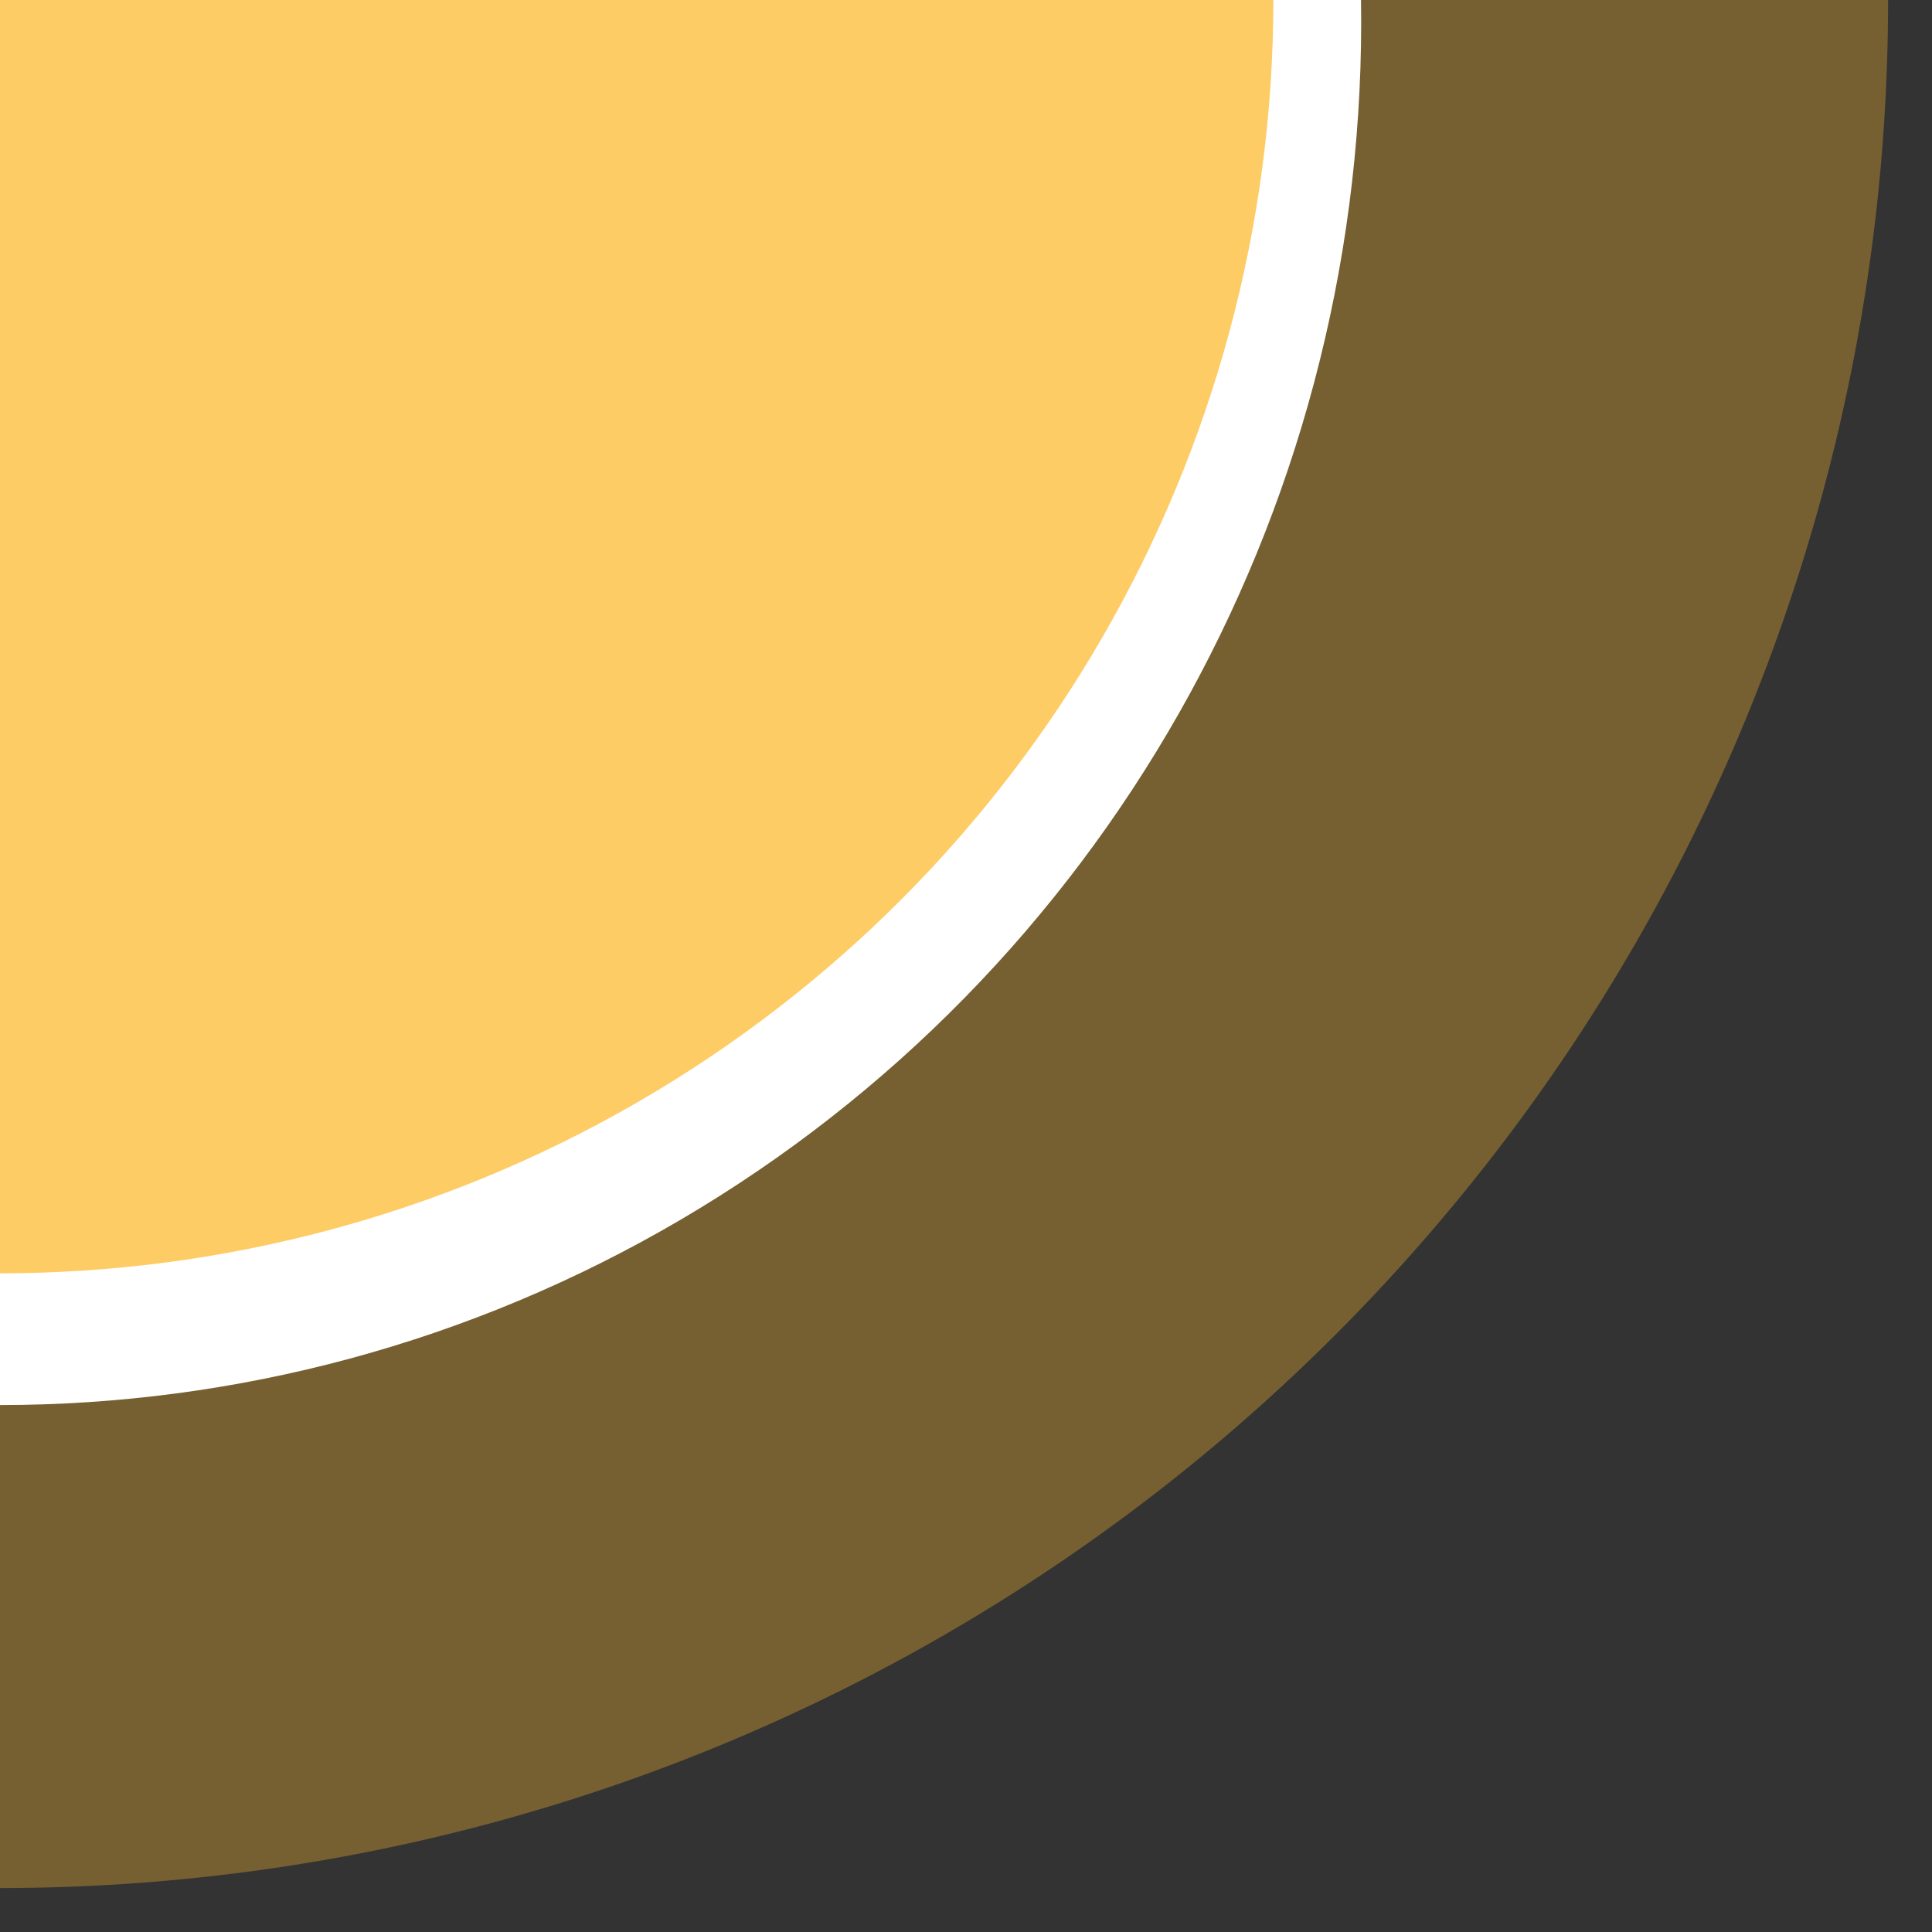
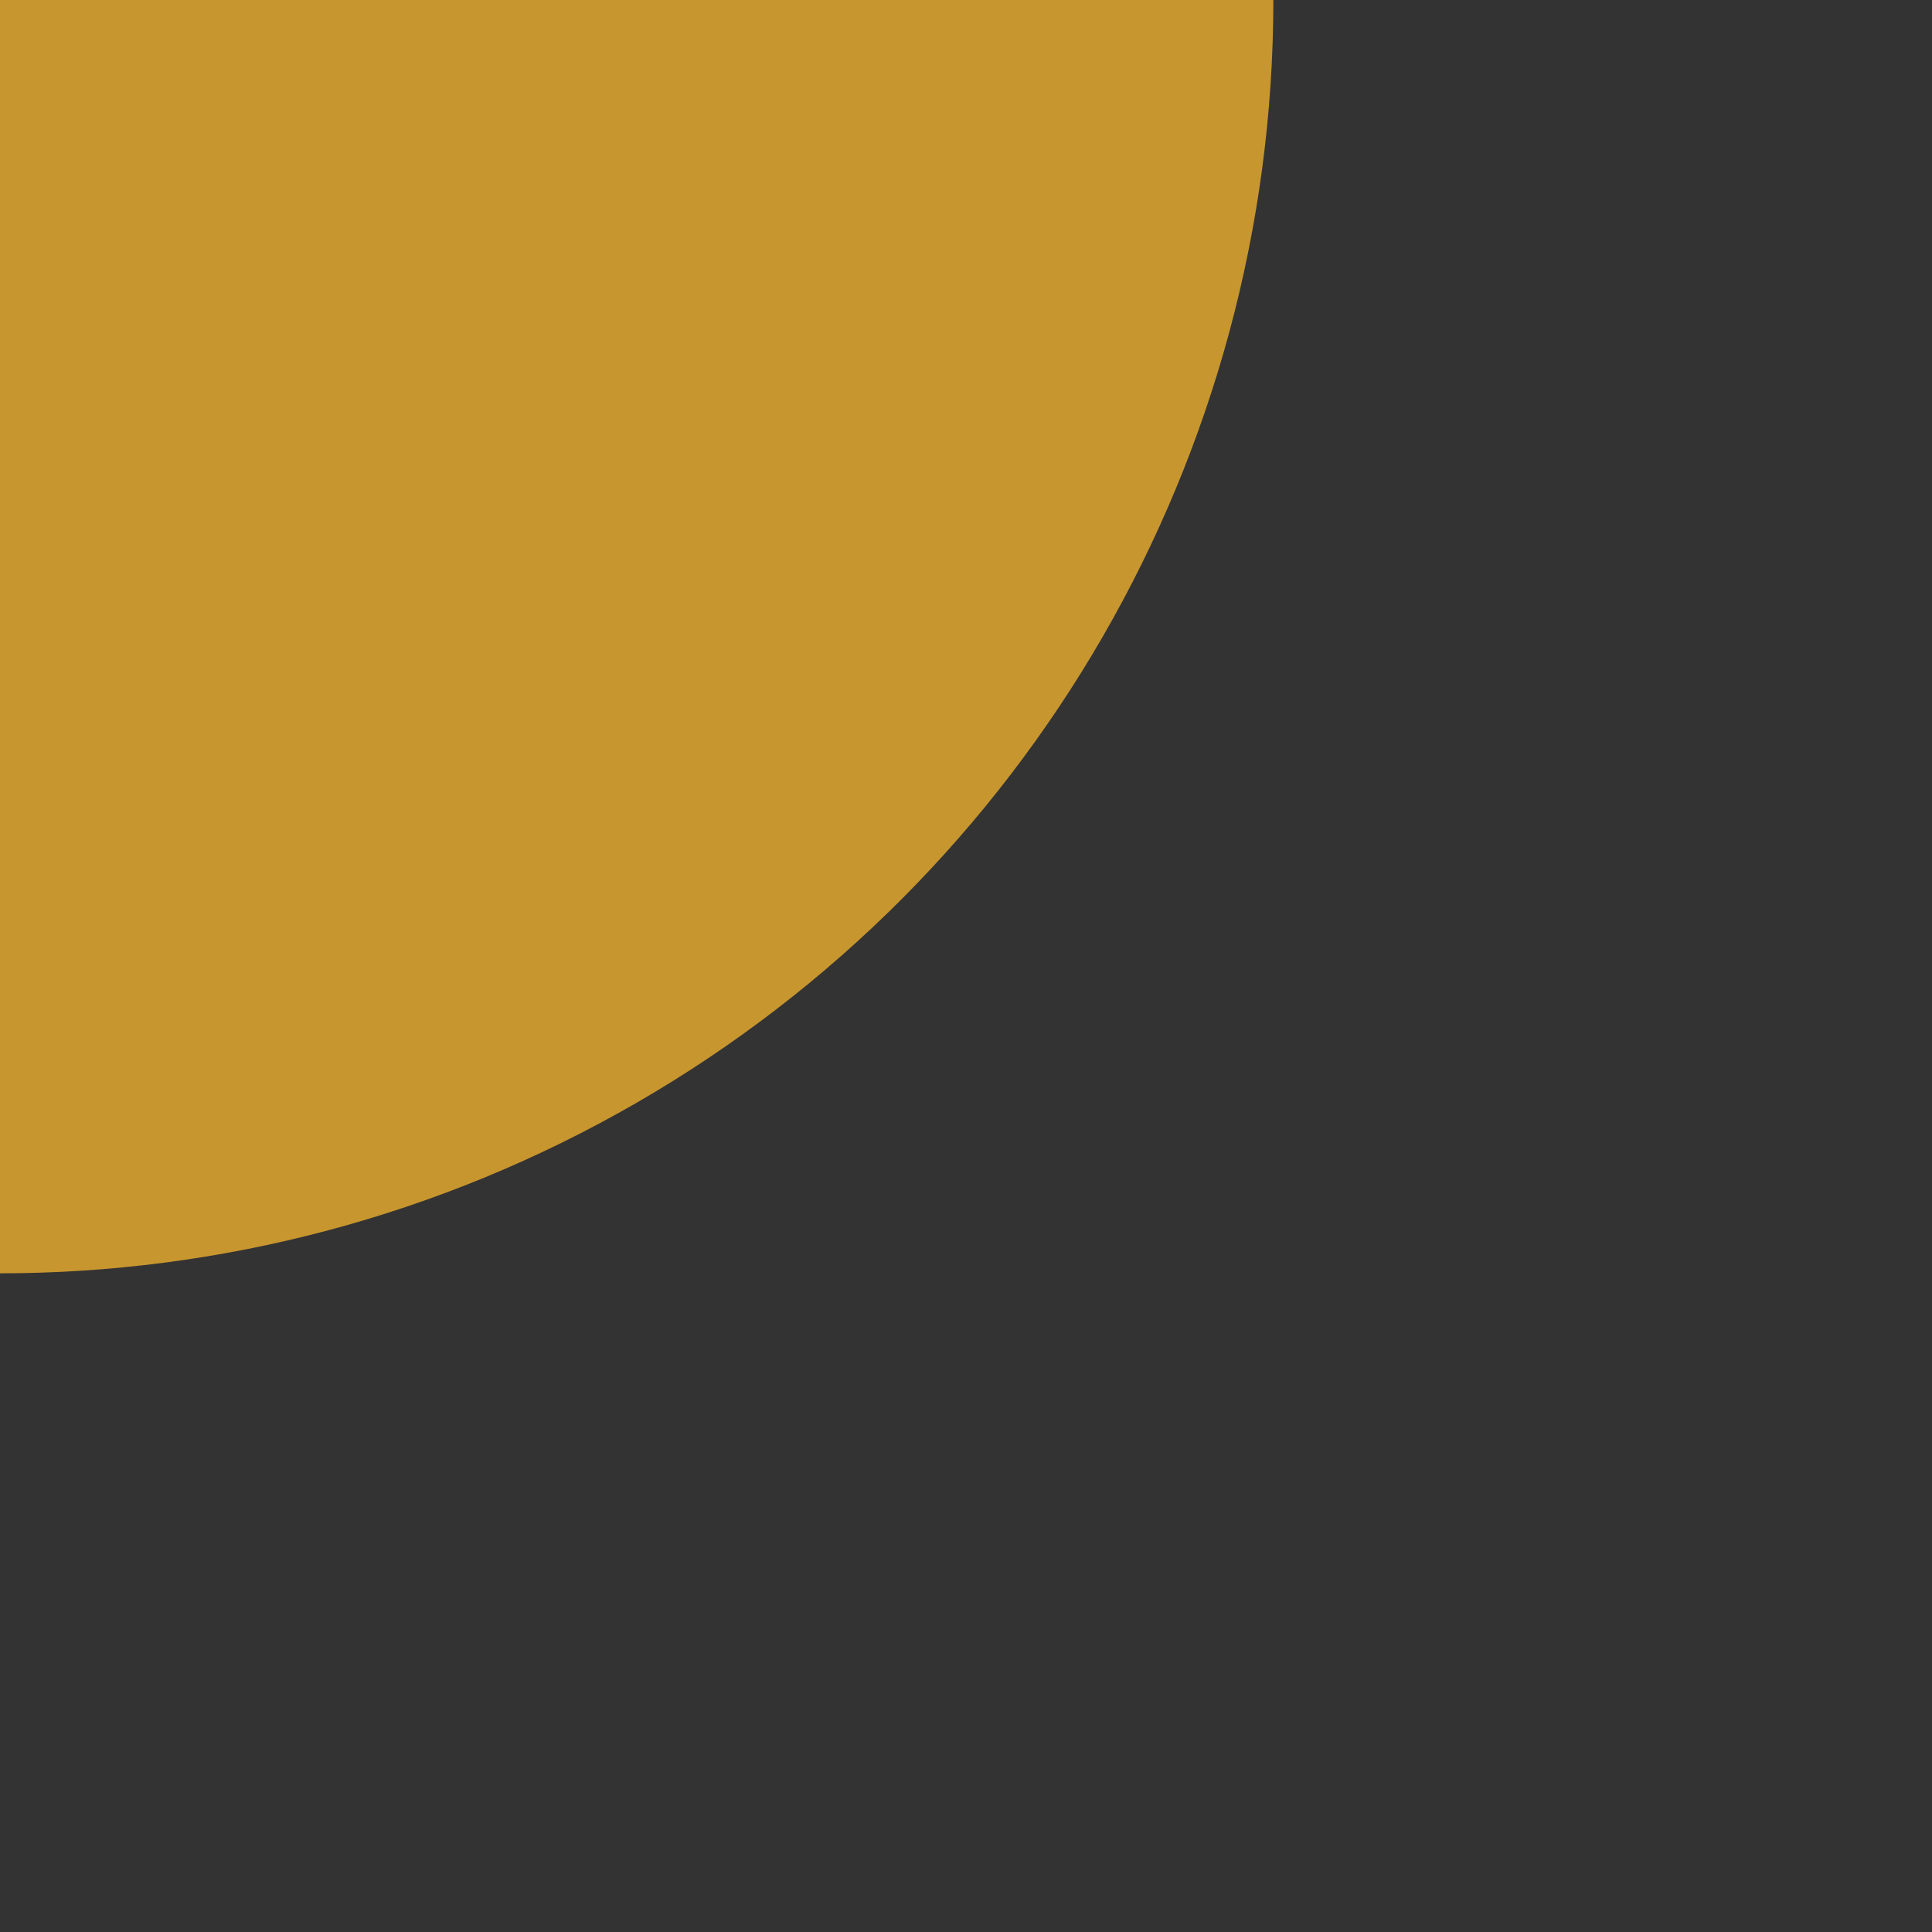
<svg xmlns="http://www.w3.org/2000/svg" height="44" viewBox="0 0 44 44" width="44">
  <rect x="0" y="0" width="44" height="44" fill="#333333" stroke="none" />
  <clipPath id="a">
-     <path d="m0-.284h43v52h-43z" />
-   </clipPath>
+     </clipPath>
  <clipPath id="b">
-     <path d="m0-.284h31v38h-31z" />
-   </clipPath>
+     </clipPath>
  <clipPath id="c">
    <path d="m0-.284h29v35h-29z" />
  </clipPath>
  <clipPath id="d">
    <path d="m0 0h44v44h-44z" />
  </clipPath>
  <g clip-path="url(#d)">
    <g transform="translate(0 .283)">
      <g clip-path="url(#a)" opacity=".333">
        <circle cx="43" cy="43" fill="#fdb92d" r="43" transform="translate(-43 -43.284)" />
      </g>
      <g clip-path="url(#b)">
-         <ellipse cx="31" cy="31.5" fill="#fff" rx="31" ry="31.5" transform="translate(-31 -31.284)" />
-       </g>
+         </g>
      <g clip-path="url(#c)" opacity=".733">
        <circle cx="29" cy="29" fill="#fdb92d" r="29" transform="translate(-29 -29.284)" />
      </g>
    </g>
  </g>
</svg>